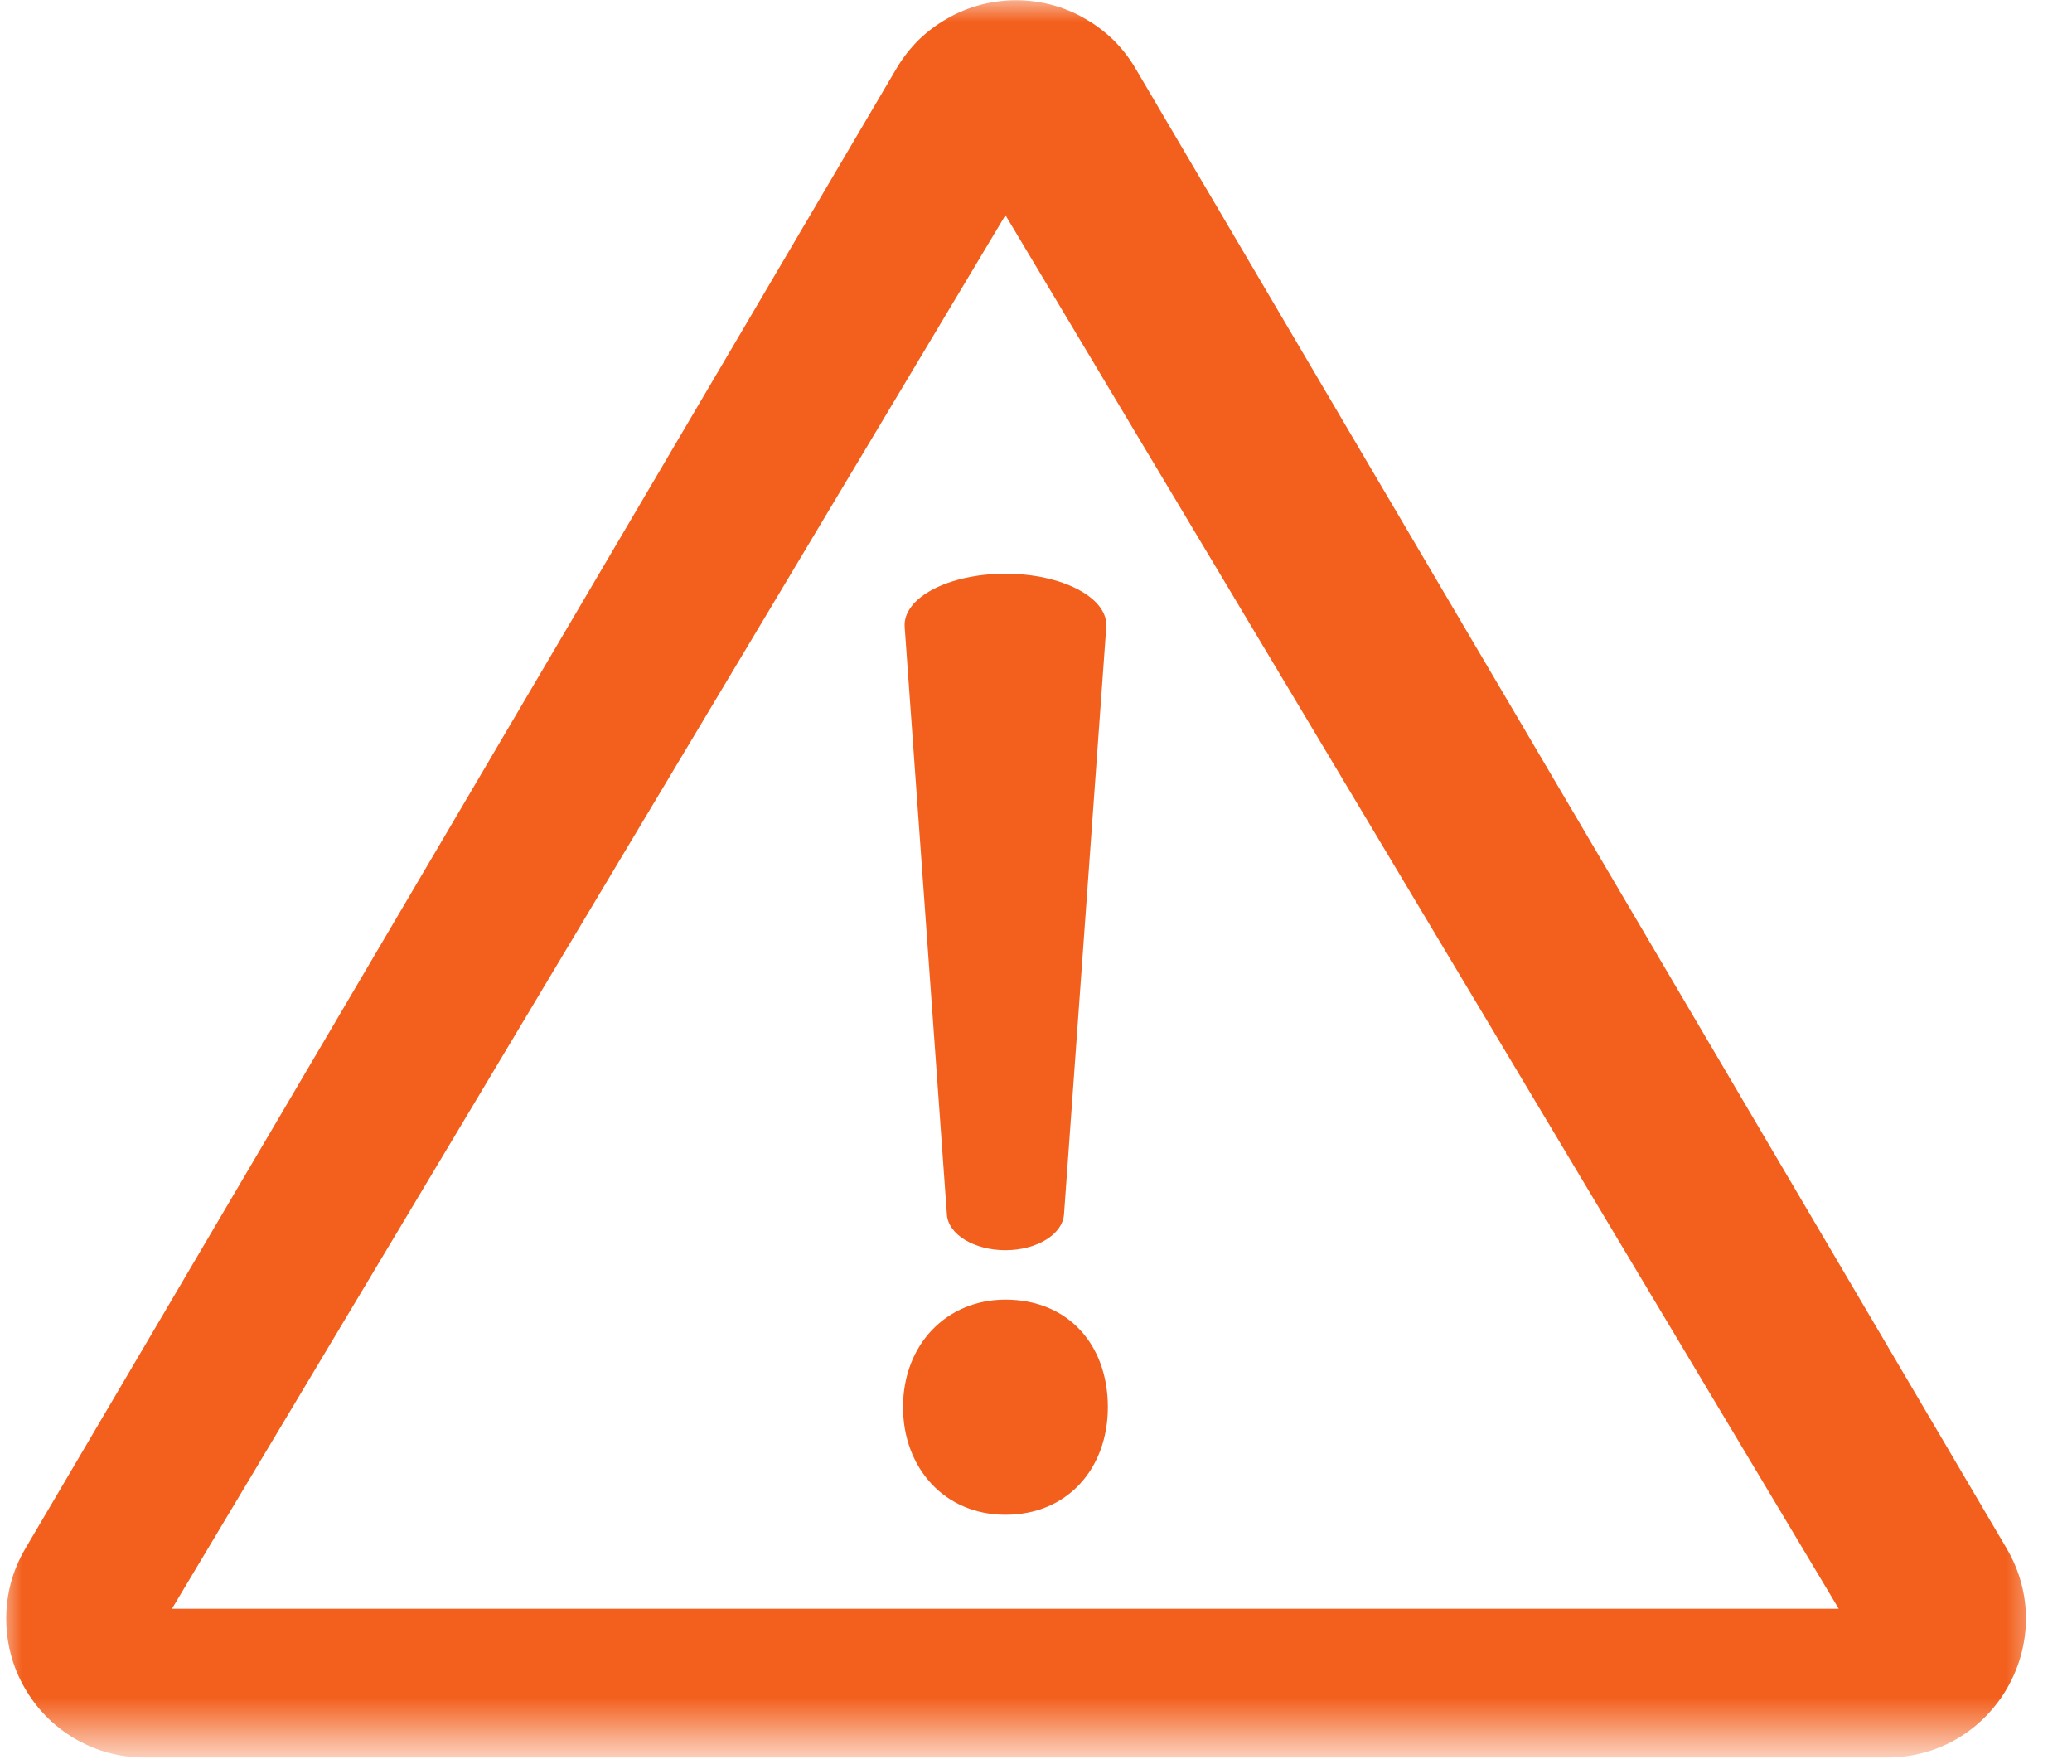
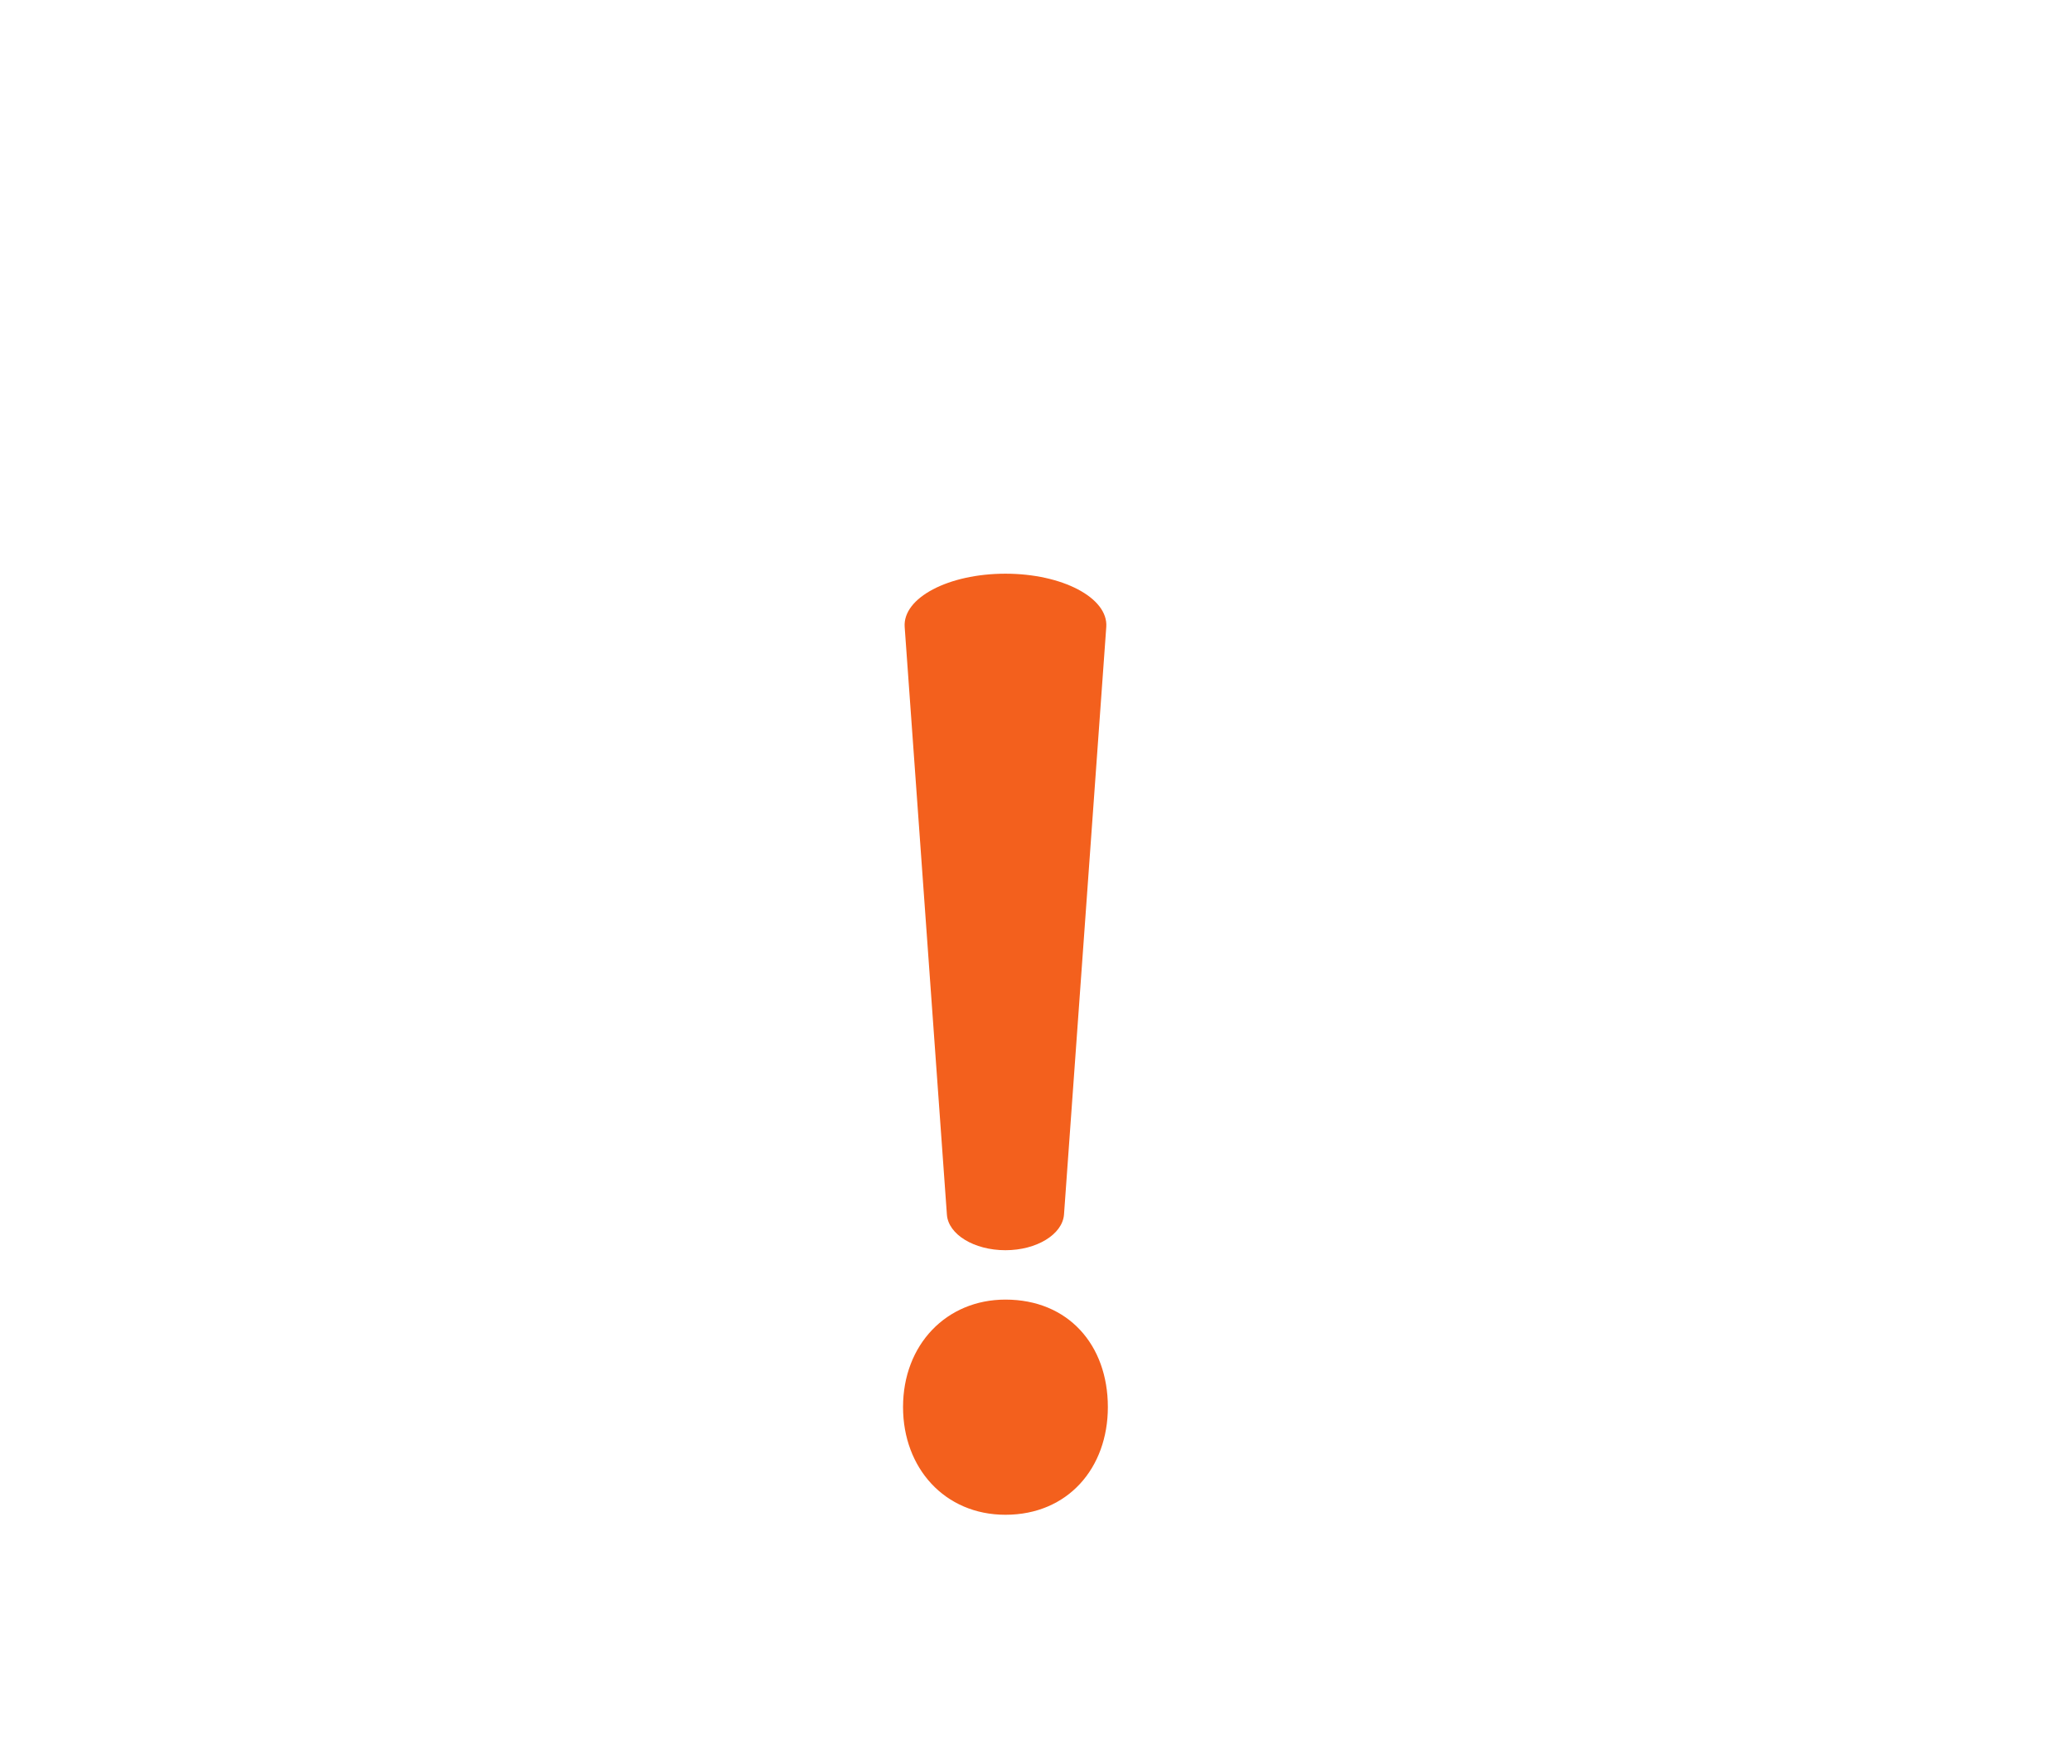
<svg xmlns="http://www.w3.org/2000/svg" width="47" height="40" viewBox="0 0 47 40" fill="none">
  <mask id="mask0_1910_8165" style="mask-type:luminance" maskUnits="userSpaceOnUse" x="0" y="0" width="47" height="40">
-     <path d="M0 0H46.38V39.474H0V0Z" fill="white" />
-   </mask>
+     </mask>
  <g mask="url(#mask0_1910_8165)">
    <path d="M45.516 35.115L25.76 1.557C25.62 1.318 25.453 1.104 25.26 0.911C25.062 0.719 24.849 0.557 24.609 0.422C24.37 0.281 24.12 0.182 23.854 0.109C23.588 0.042 23.323 0.005 23.047 0.005C22.771 0.005 22.505 0.042 22.24 0.109C21.974 0.182 21.724 0.281 21.484 0.422C21.245 0.557 21.031 0.719 20.833 0.911C20.641 1.104 20.474 1.318 20.333 1.557L0.578 35.115C0.292 35.599 0.146 36.125 0.141 36.693C0.141 37.255 0.276 37.786 0.557 38.276C0.839 38.766 1.219 39.151 1.708 39.438C2.198 39.719 2.724 39.859 3.292 39.859H42.802C45.24 39.859 46.75 37.214 45.516 35.115ZM3.901 36.484L22.807 4.88L41.708 36.484H3.901Z" fill="#F3601D" />
  </g>
  <path d="M20.484 31.912C20.484 30.495 21.469 29.474 22.807 29.474C24.224 29.474 25.13 30.495 25.13 31.912C25.13 33.292 24.224 34.354 22.807 34.354C21.427 34.354 20.484 33.292 20.484 31.912ZM21.479 27.547L20.521 14.219C20.474 13.557 21.516 13.011 22.807 13.011C24.094 13.011 25.141 13.557 25.094 14.219L24.135 27.547C24.099 27.995 23.516 28.354 22.807 28.354C22.094 28.354 21.51 27.995 21.479 27.547Z" fill="#F3601D" />
</svg>